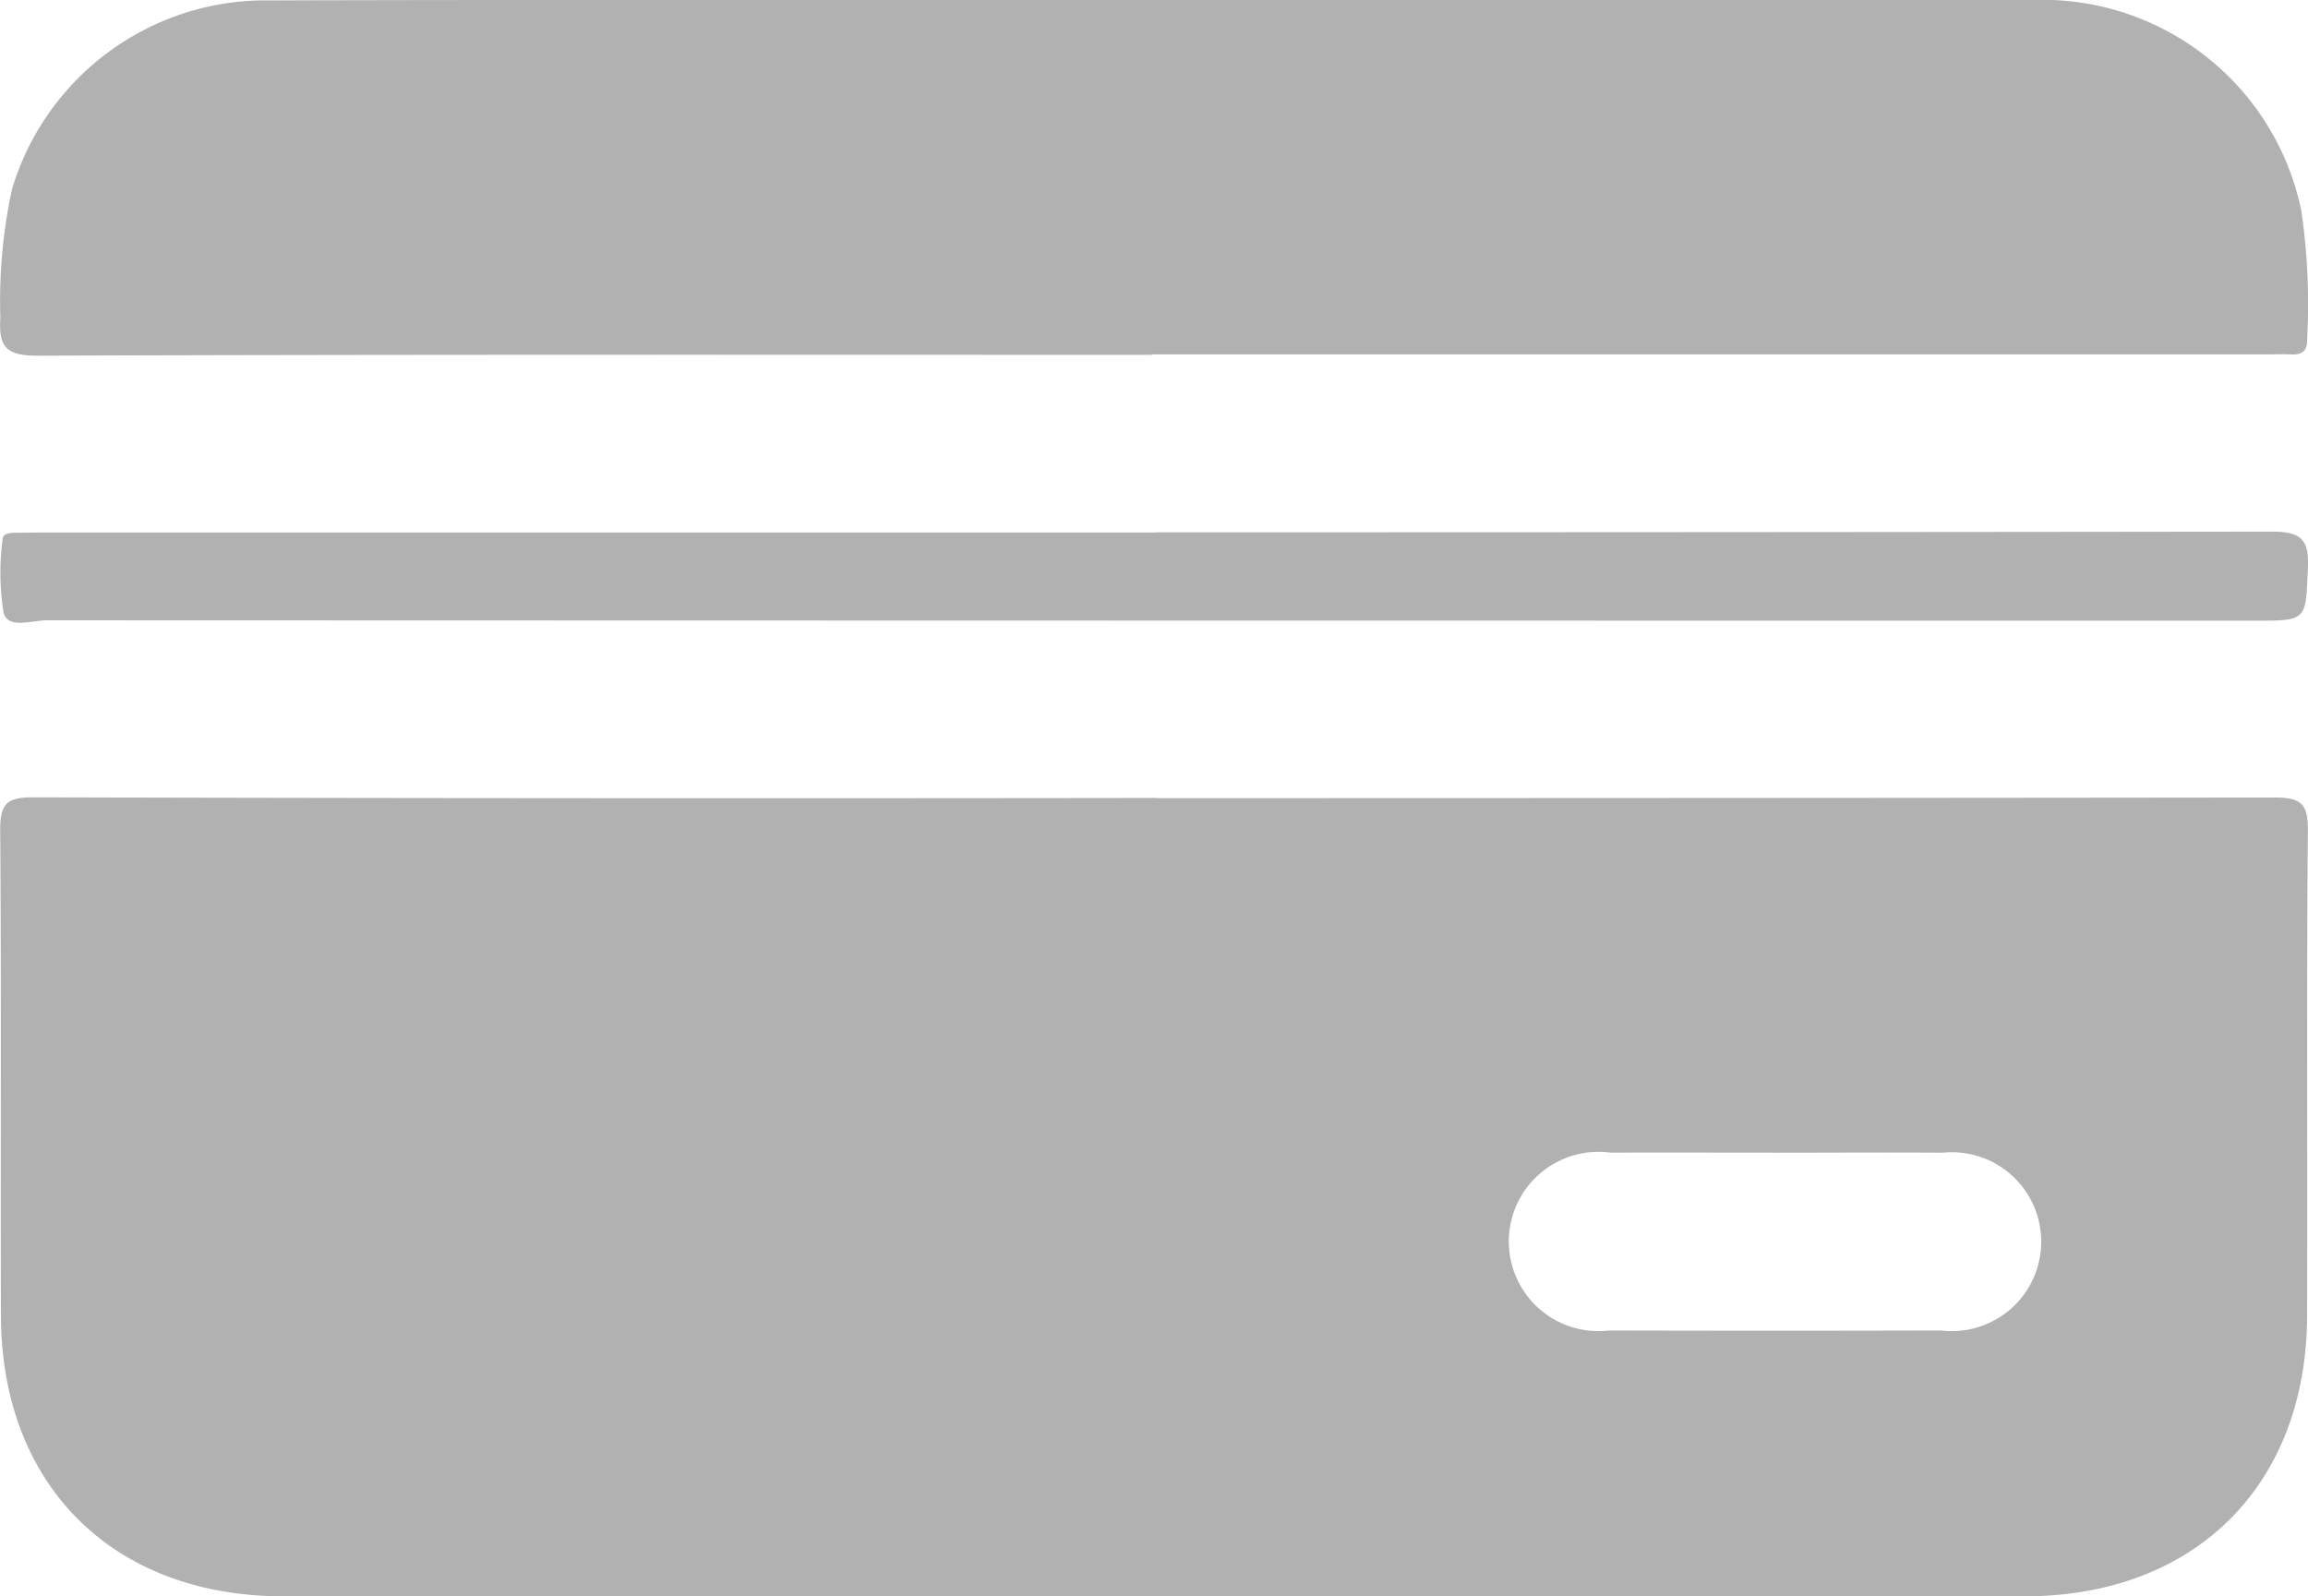
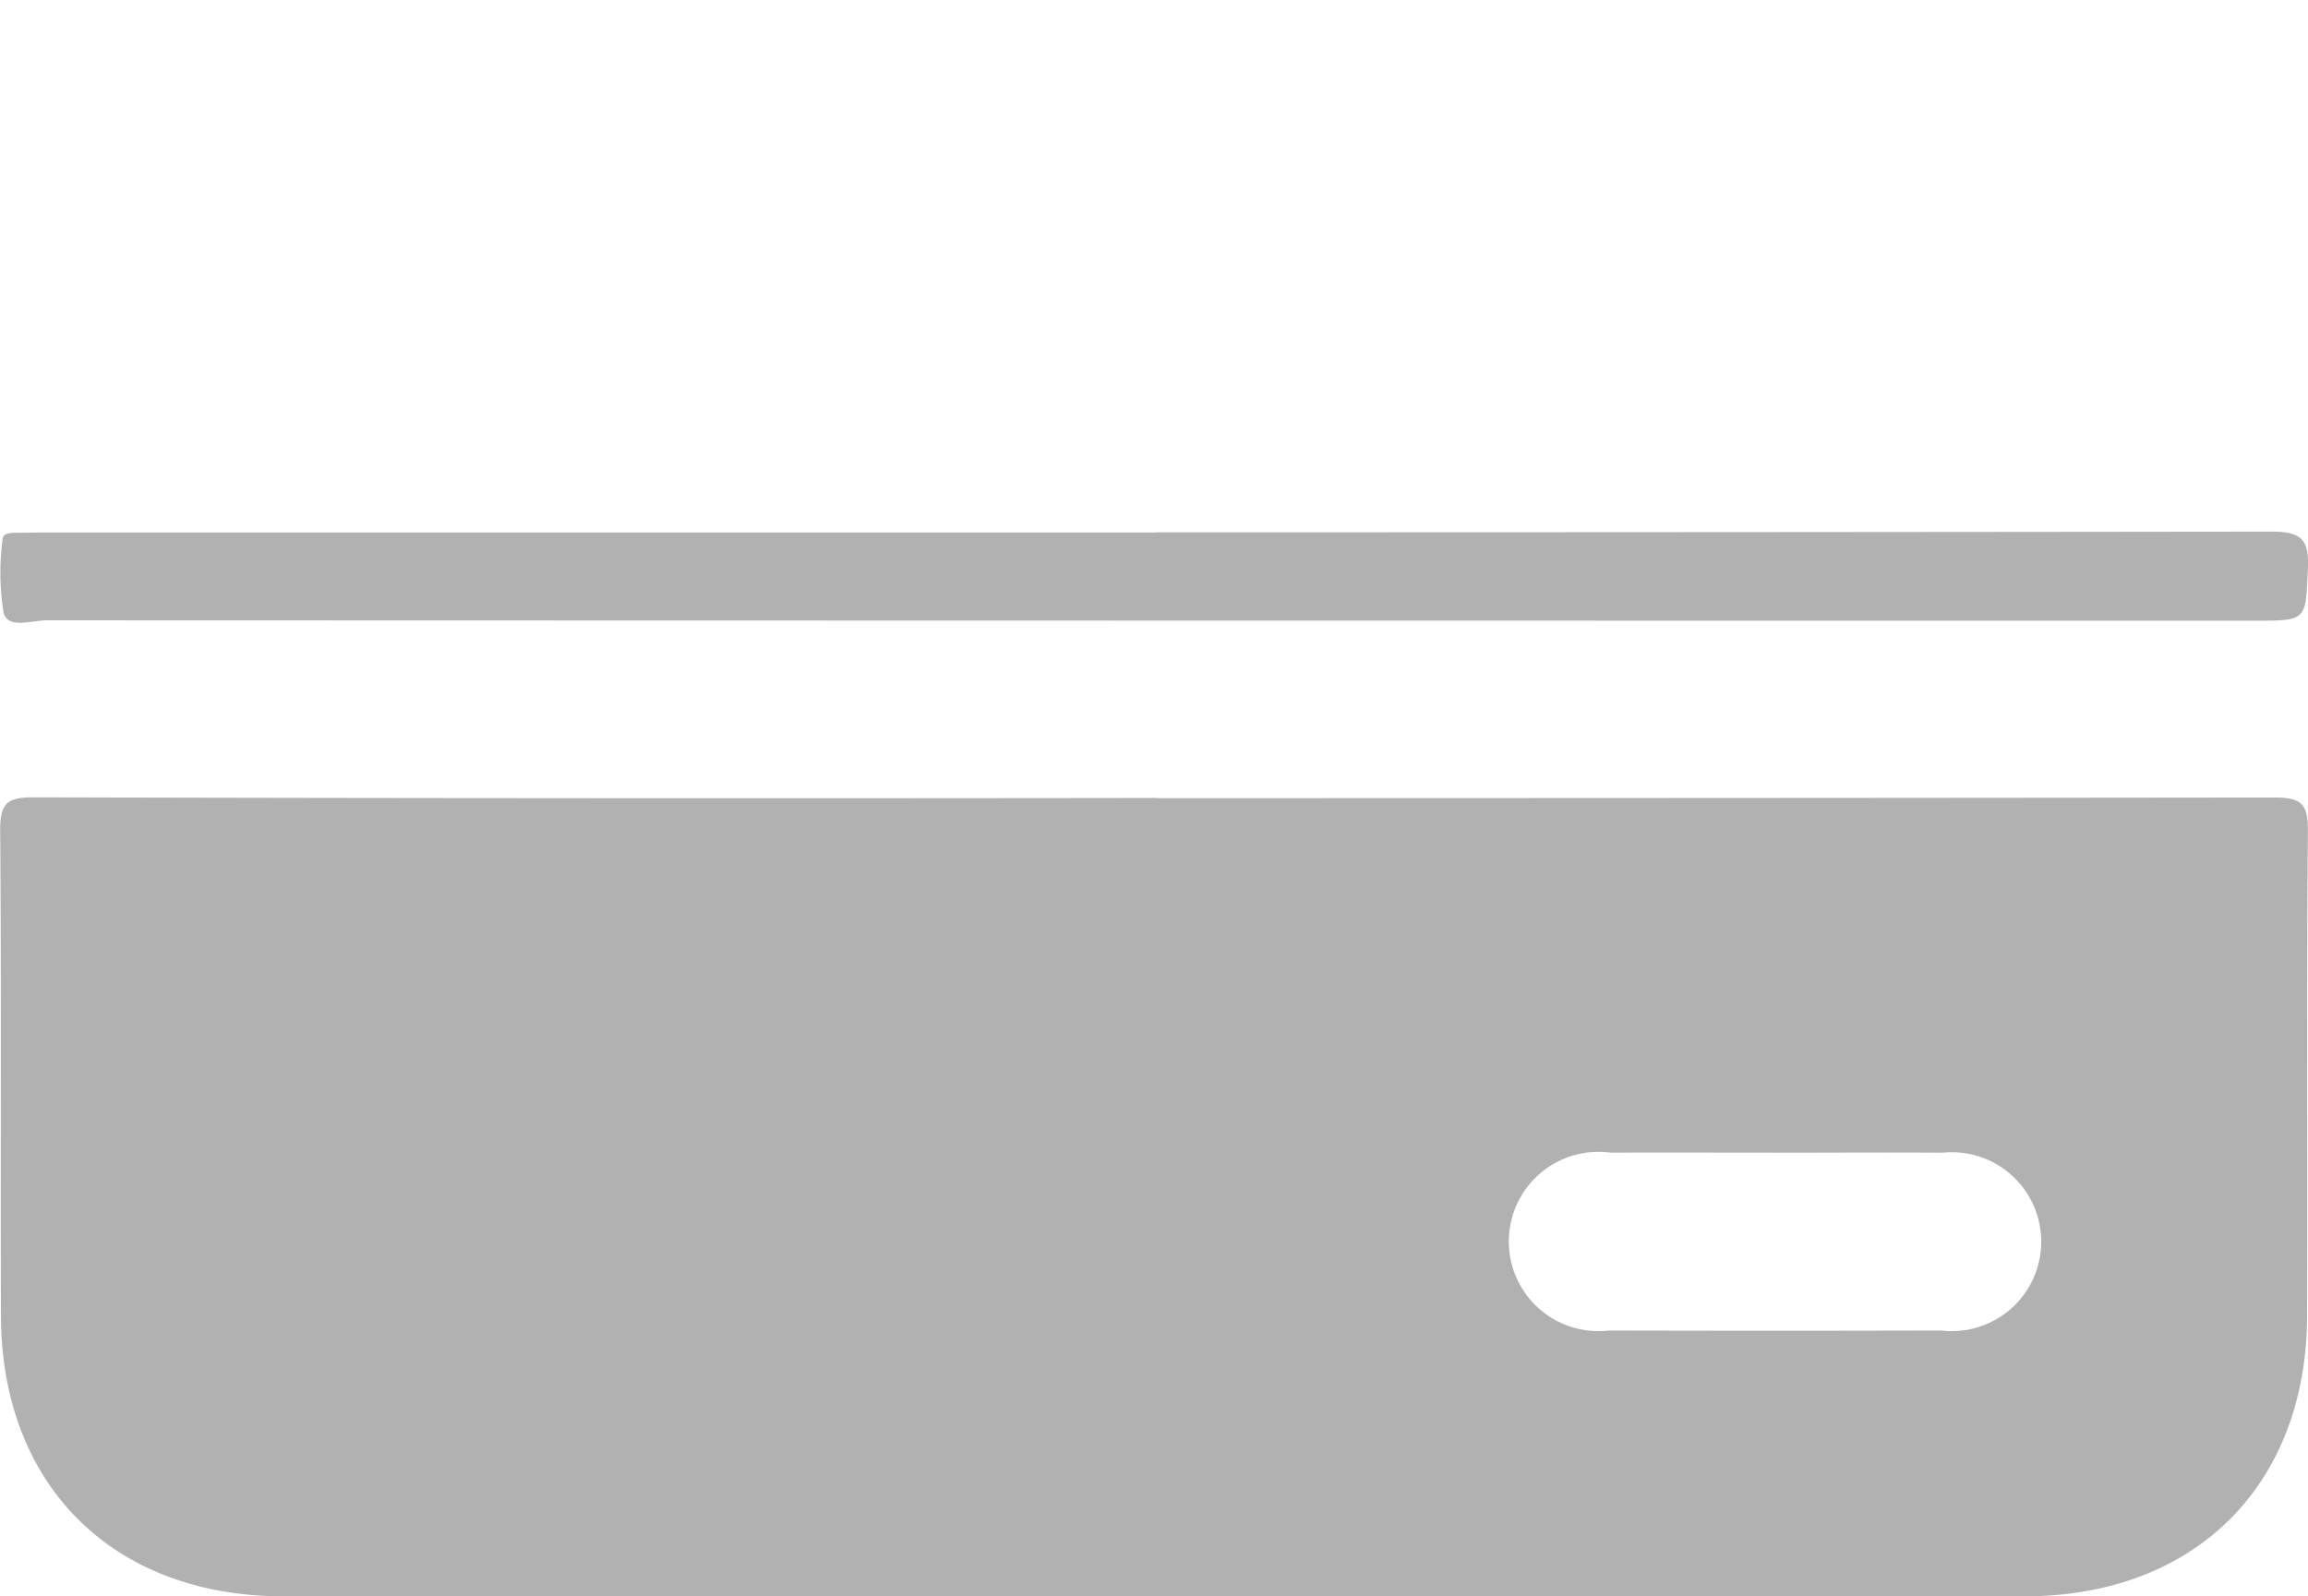
<svg xmlns="http://www.w3.org/2000/svg" width="61.915" height="42.831" viewBox="0 0 61.915 42.831">
  <defs>
    <clipPath id="clip-path">
      <rect id="Rectangle_52" data-name="Rectangle 52" width="61.915" height="42.831" fill="#b1b1b1" />
    </clipPath>
  </defs>
  <g id="credit_icon" clip-path="url(#clip-path)">
    <path id="Path_562" data-name="Path 562" d="M31.048,66.54q14.994,0,29.987-.017c.708,0,.892.174.886.882-.034,4.341-.007,8.682-.02,13.024-.014,4.551-3.012,7.525-7.579,7.526q-23.354.005-46.709,0c-4.569,0-7.565-2.975-7.578-7.526C.022,76.087.049,71.746.015,67.4c-.005-.708.178-.884.885-.882q15.074.038,30.148.017m16.574,9.516c-1.472,0-2.943-.005-4.414,0a2.405,2.405,0,1,0-.032,4.772q4.454.012,8.909,0a2.4,2.4,0,1,0,.032-4.77c-1.5-.011-3,0-4.494,0" transform="translate(-0.01 -45.126)" fill="#b1b1b1" />
-     <path id="Path_563" data-name="Path 563" d="M30.9,9.52c-9.968,0-19.937-.013-29.905.023-.855,0-1.032-.254-.986-1.028a14.208,14.208,0,0,1,.31-3.426A7.1,7.1,0,0,1,7.262.011C13.559-.008,19.857,0,26.154,0q14.189,0,28.378,0a7.09,7.09,0,0,1,7.206,5.664,17.47,17.47,0,0,1,.154,3.445c.007.322-.154.418-.445.4-.214-.011-.429,0-.643,0H30.9" transform="translate(0 0)" fill="#b1b1b1" />
    <path id="Path_564" data-name="Path 564" d="M31.051,44.362q14.955,0,29.91-.019c.791,0,1,.218.964.984-.06,1.4-.014,1.406-1.406,1.406q-29.628,0-59.257-.01c-.4,0-1.03.242-1.152-.2a6.784,6.784,0,0,1-.025-1.993c.005-.135.2-.154.334-.156.241,0,.482-.007.724-.007h29.91" transform="translate(-0.013 -30.08)" fill="#b1b1b1" />
  </g>
</svg>